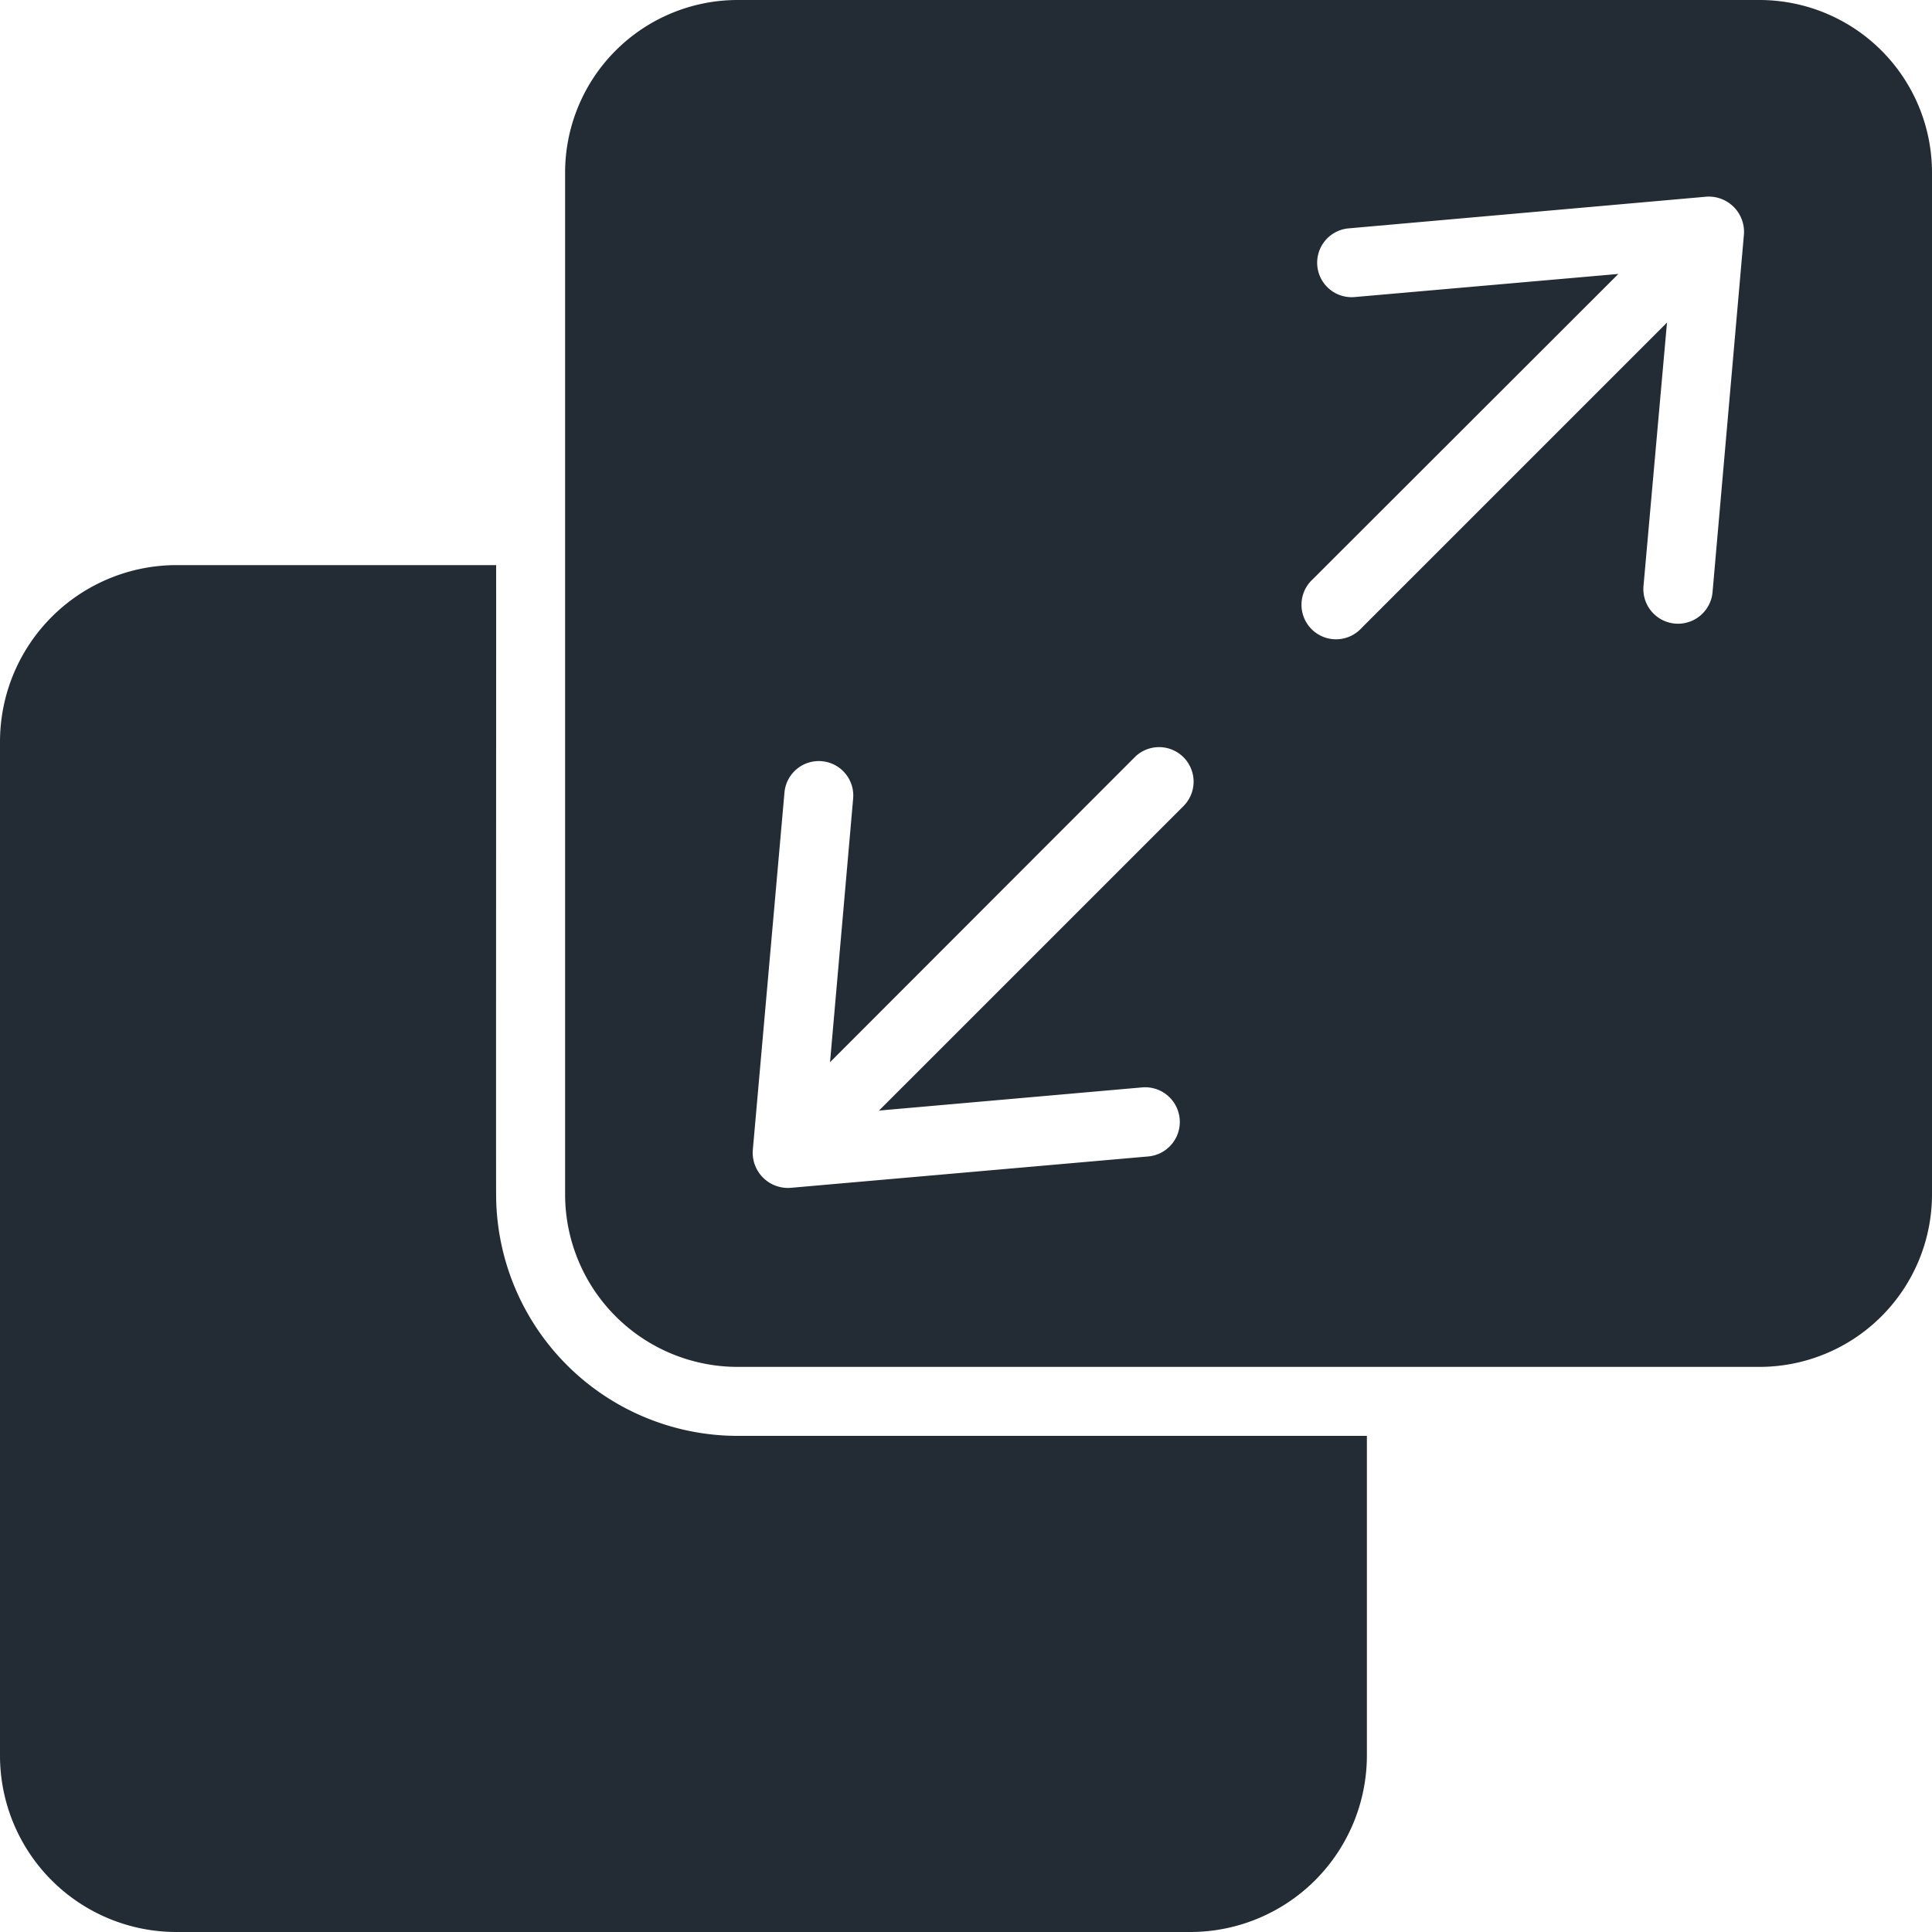
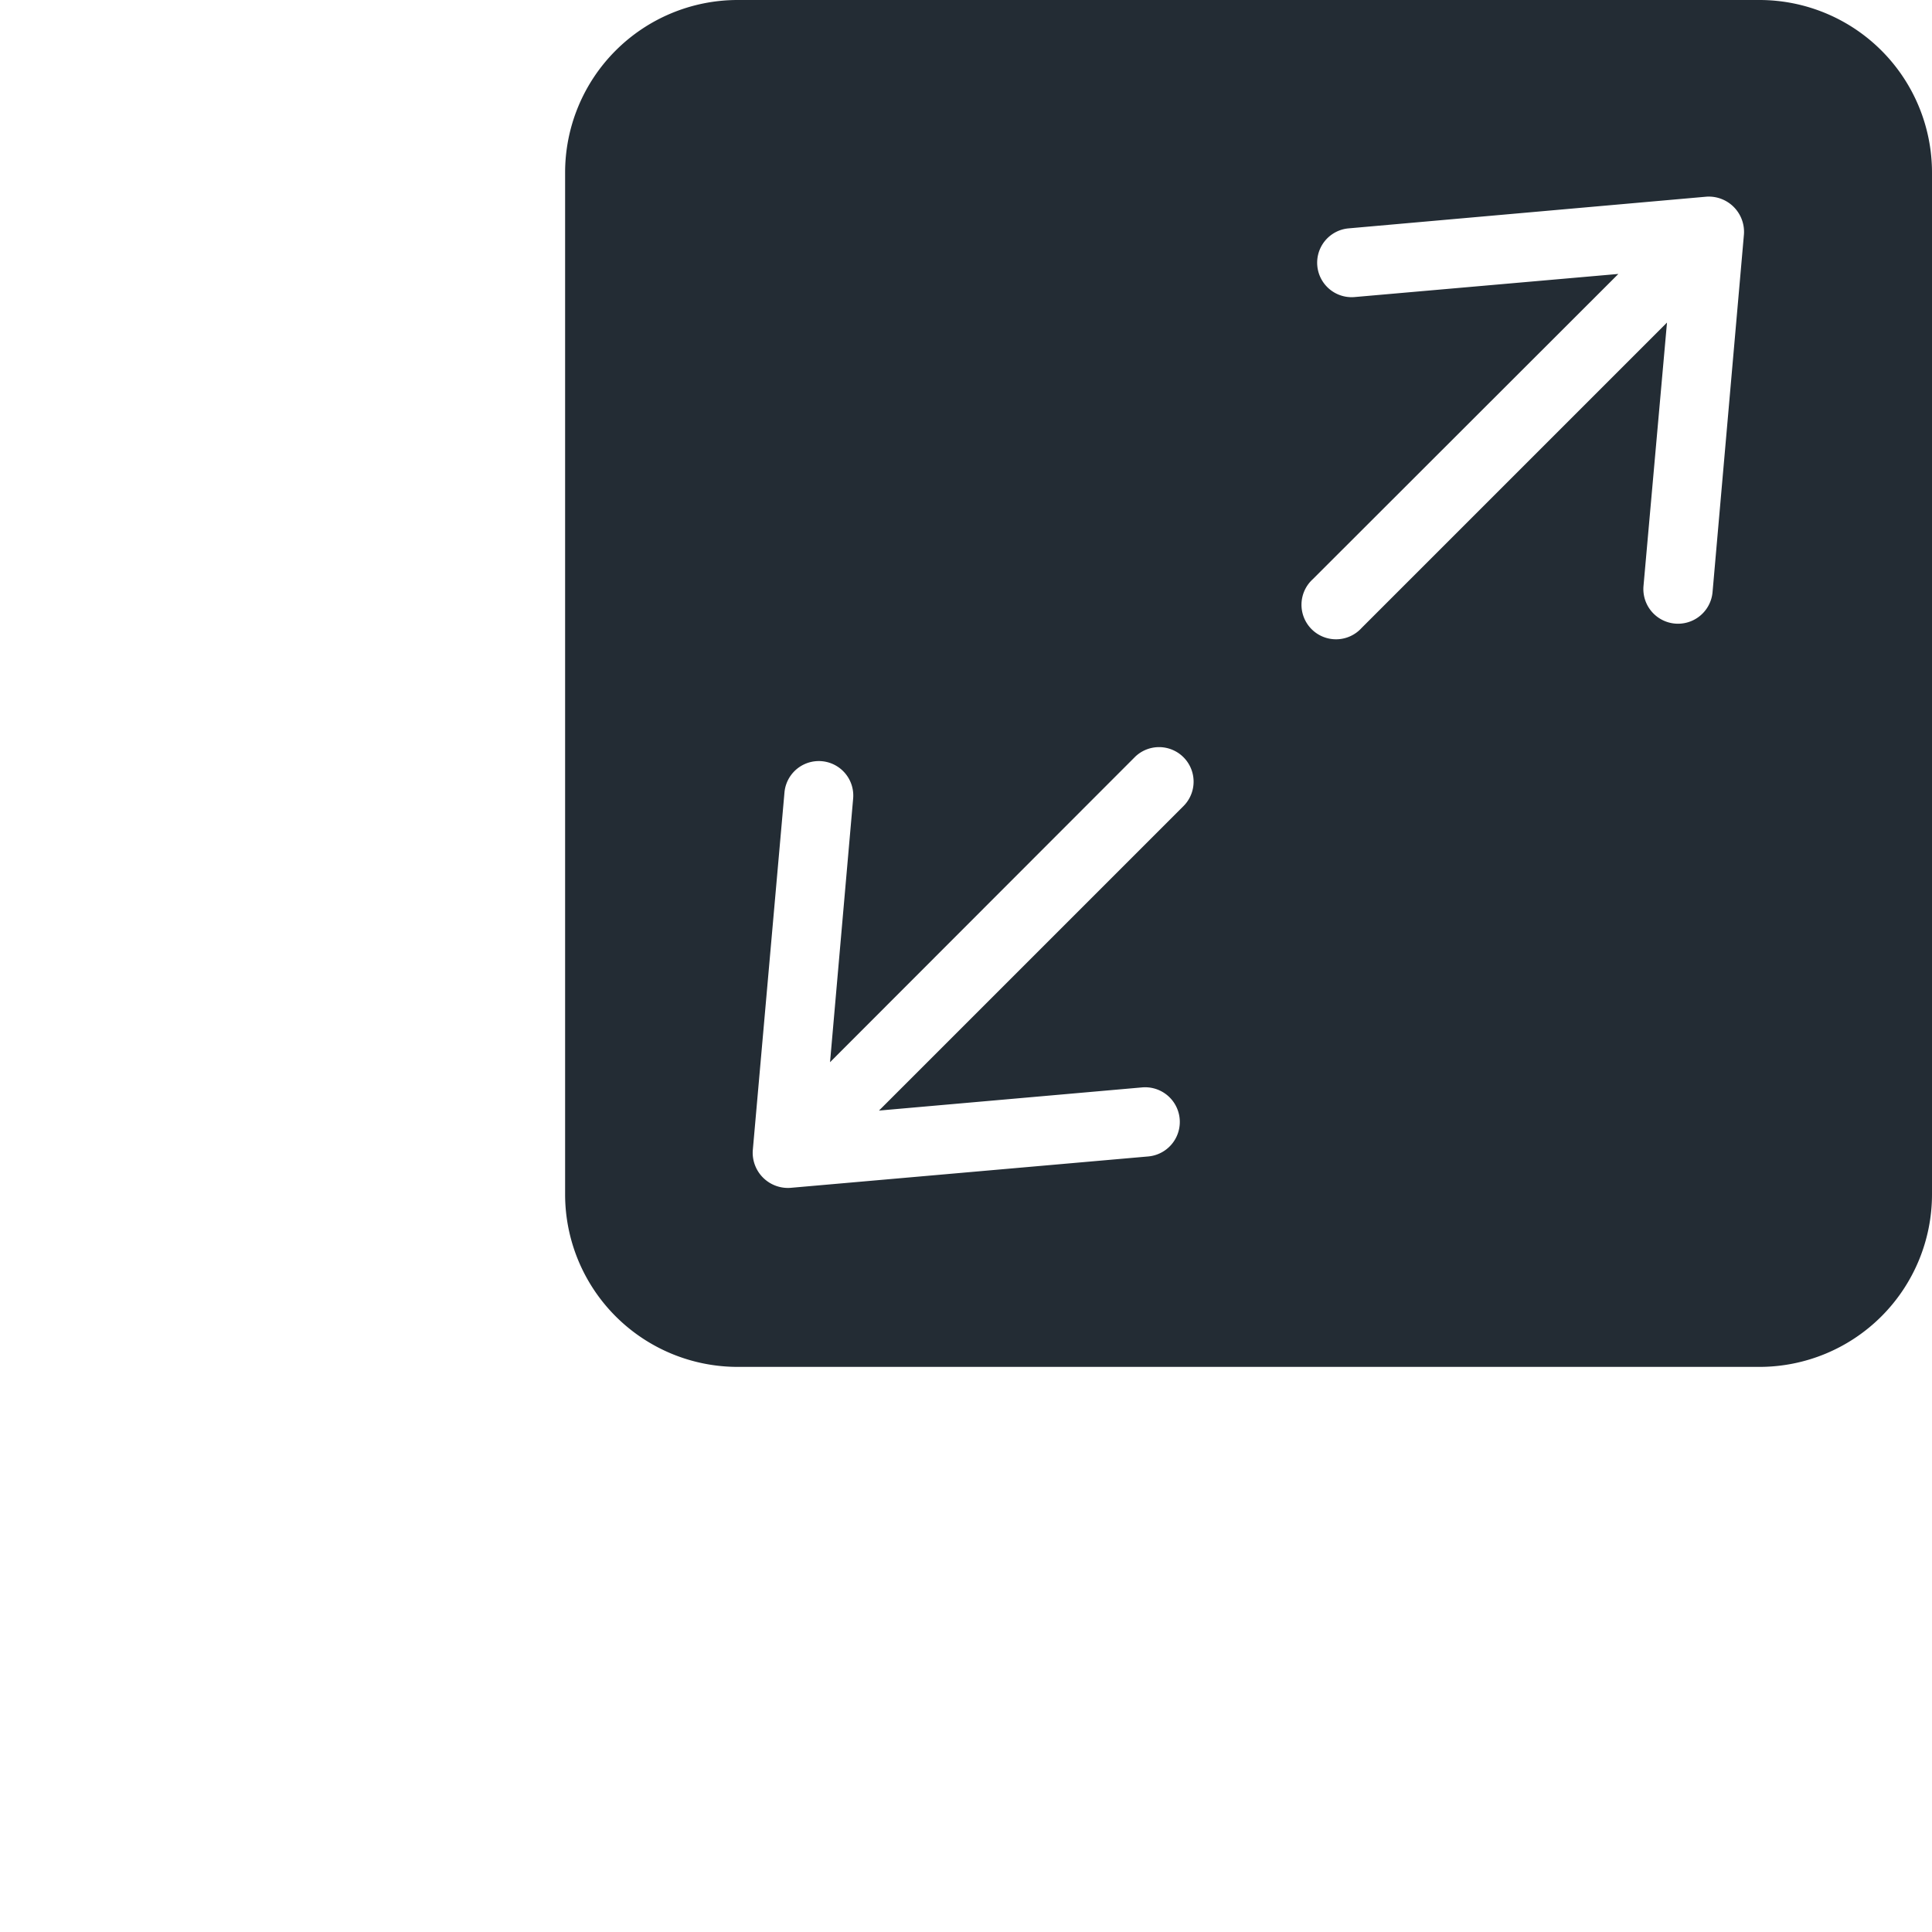
<svg xmlns="http://www.w3.org/2000/svg" width="24" height="24" fill="none">
  <g fill="#232C34">
    <path d="M21.856 0H9.162A2.144 2.144 0 0 0 7.02 2.143v12.694a2.144 2.144 0 0 0 2.142 2.143h12.694A2.144 2.144 0 0 0 24 14.837V2.143A2.144 2.144 0 0 0 21.856 0Zm-7.752 9.398a.429.429 0 0 1 .604.609l-3.789 3.789 3.27-.288a.43.43 0 0 1 .073.858l-4.444.39a.438.438 0 0 1-.467-.463l.394-4.449a.428.428 0 0 1 .853.077l-.287 3.274 3.793-3.797Zm-4.629 5.233ZM21.664 2.91l-.39 4.444a.43.43 0 0 1-.858-.073l.292-3.274L16.915 7.8a.429.429 0 1 1-.608-.604l3.797-3.793-3.275.287a.428.428 0 0 1-.077-.853l4.449-.394a.438.438 0 0 1 .463.467Z" />
-     <path d="M9.163 17.837a3.003 3.003 0 0 1-3-3c-.003-.375.002-7.771 0-7.817H2.19A2.195 2.195 0 0 0 0 9.214v12.595A2.191 2.191 0 0 0 2.19 24h12.595a2.195 2.195 0 0 0 2.195-2.19v-3.973H9.163Z" />
  </g>
</svg>